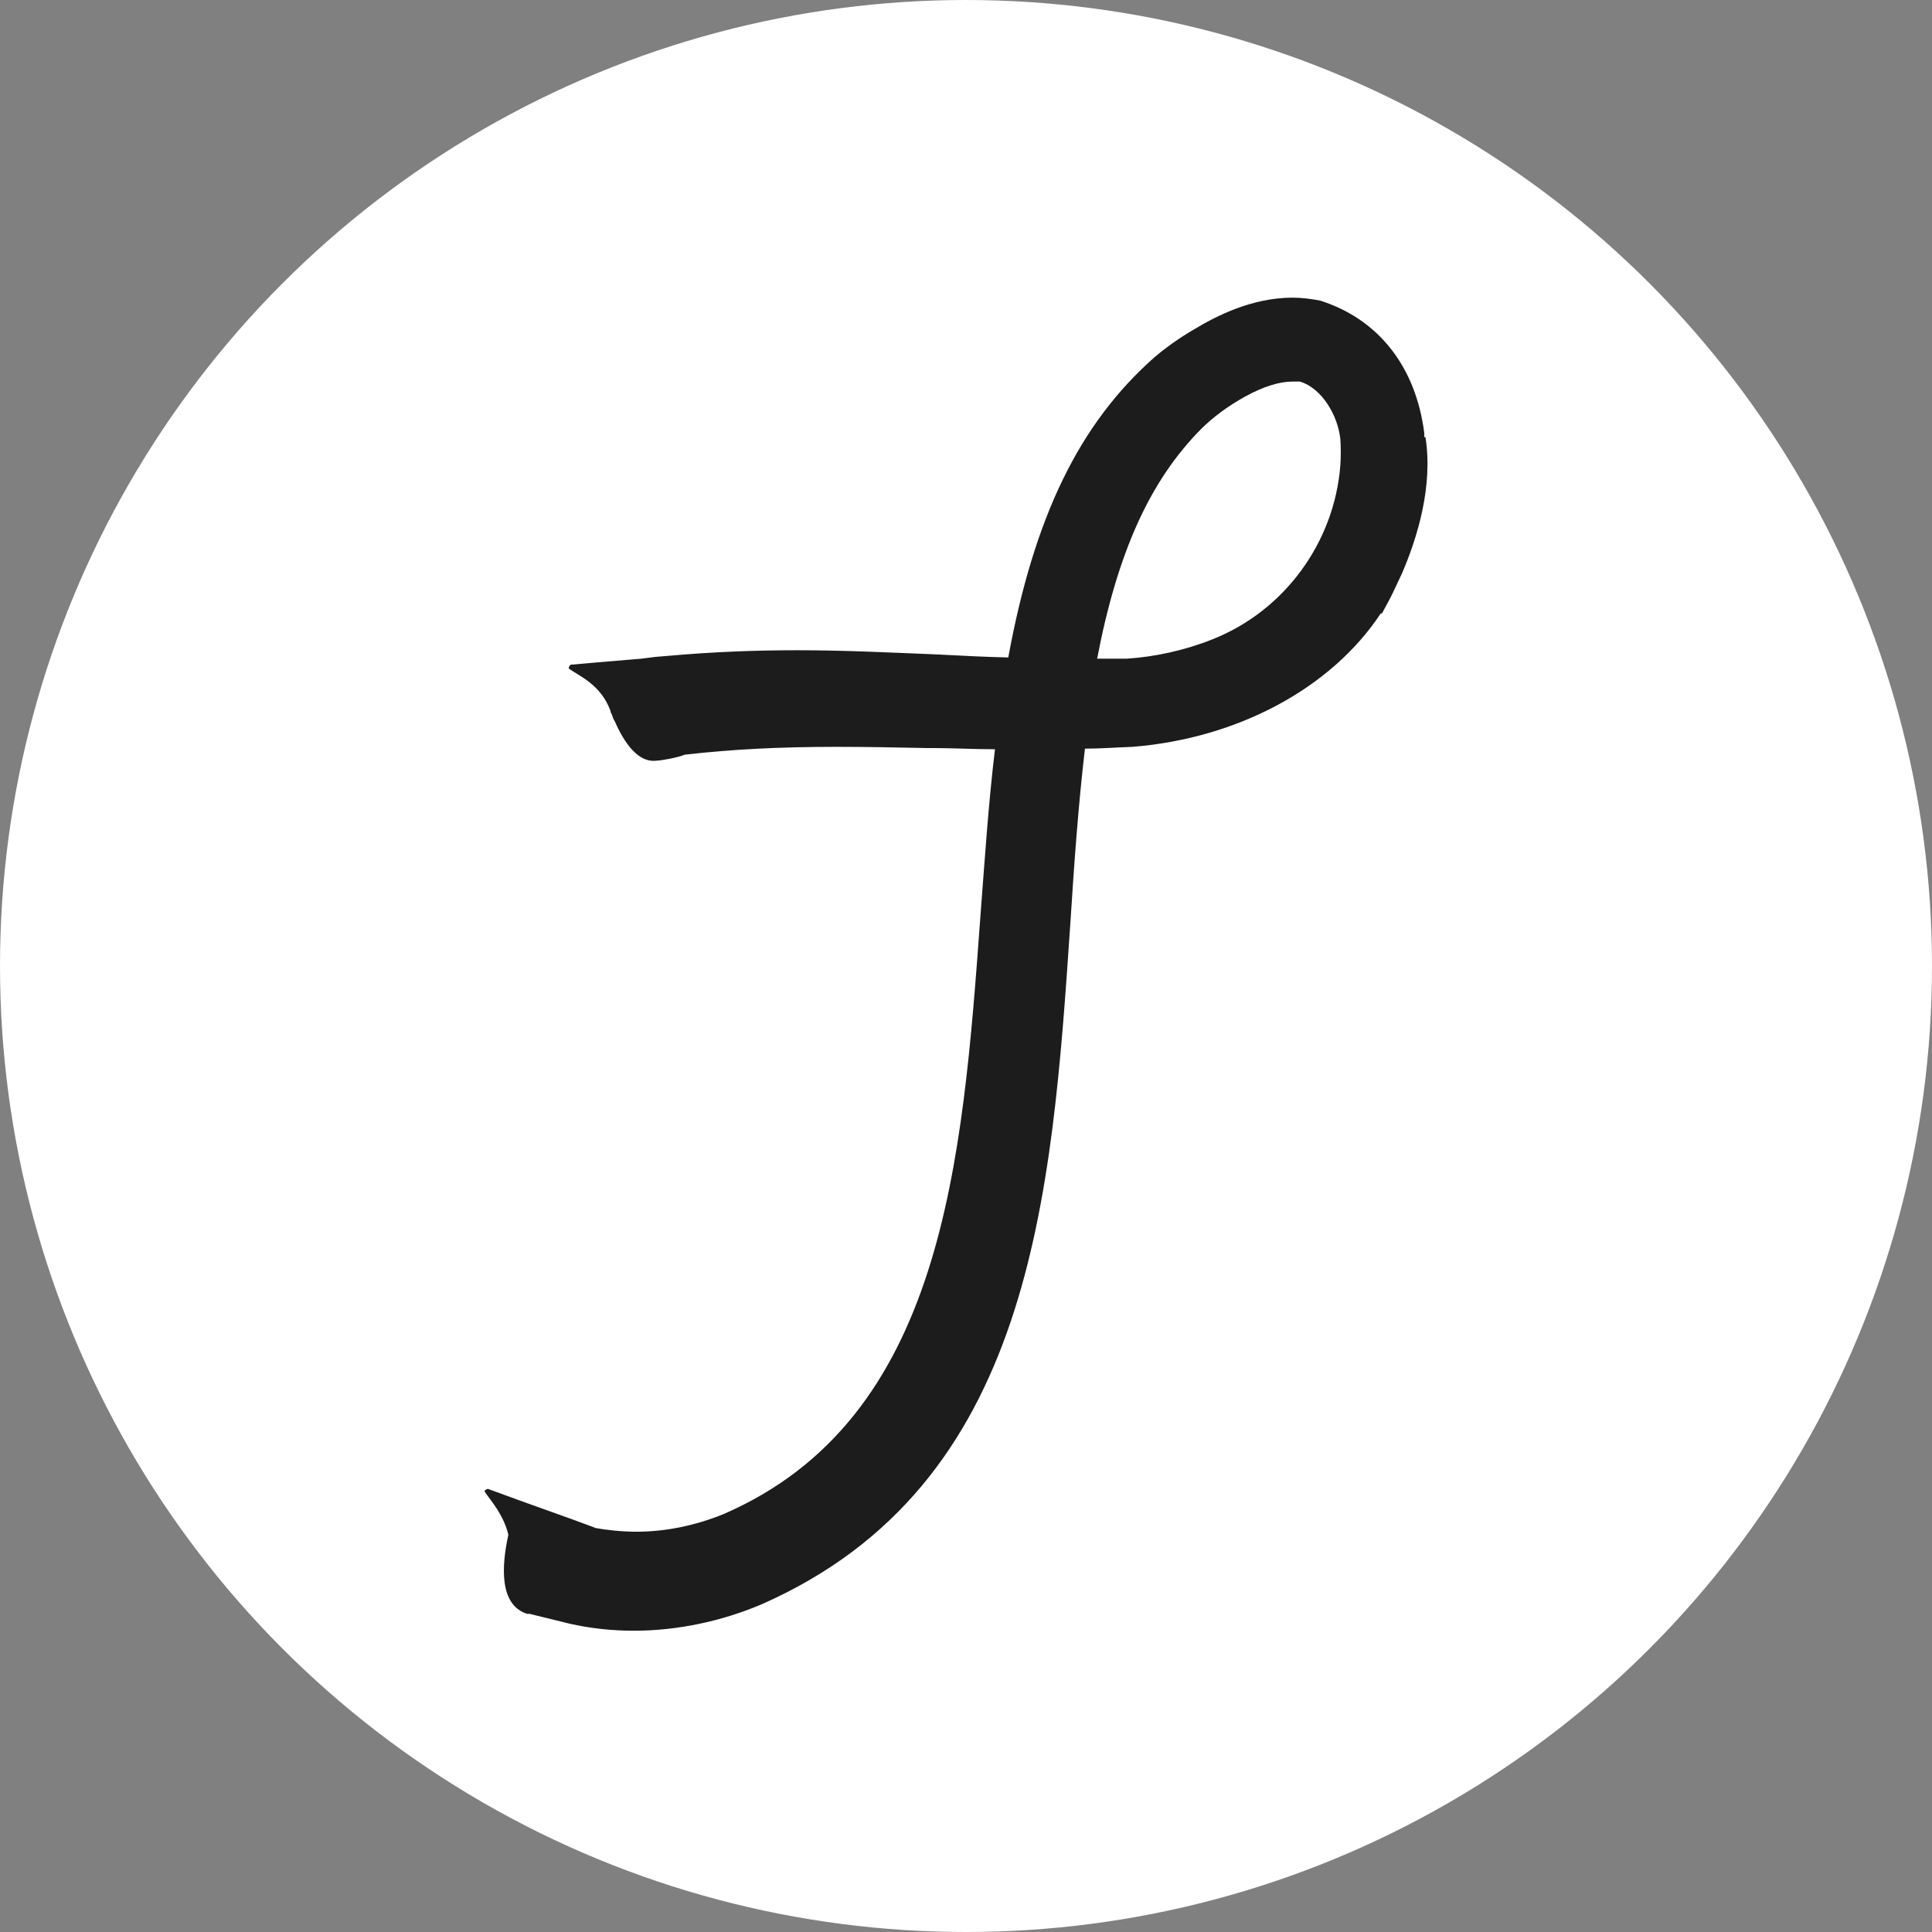
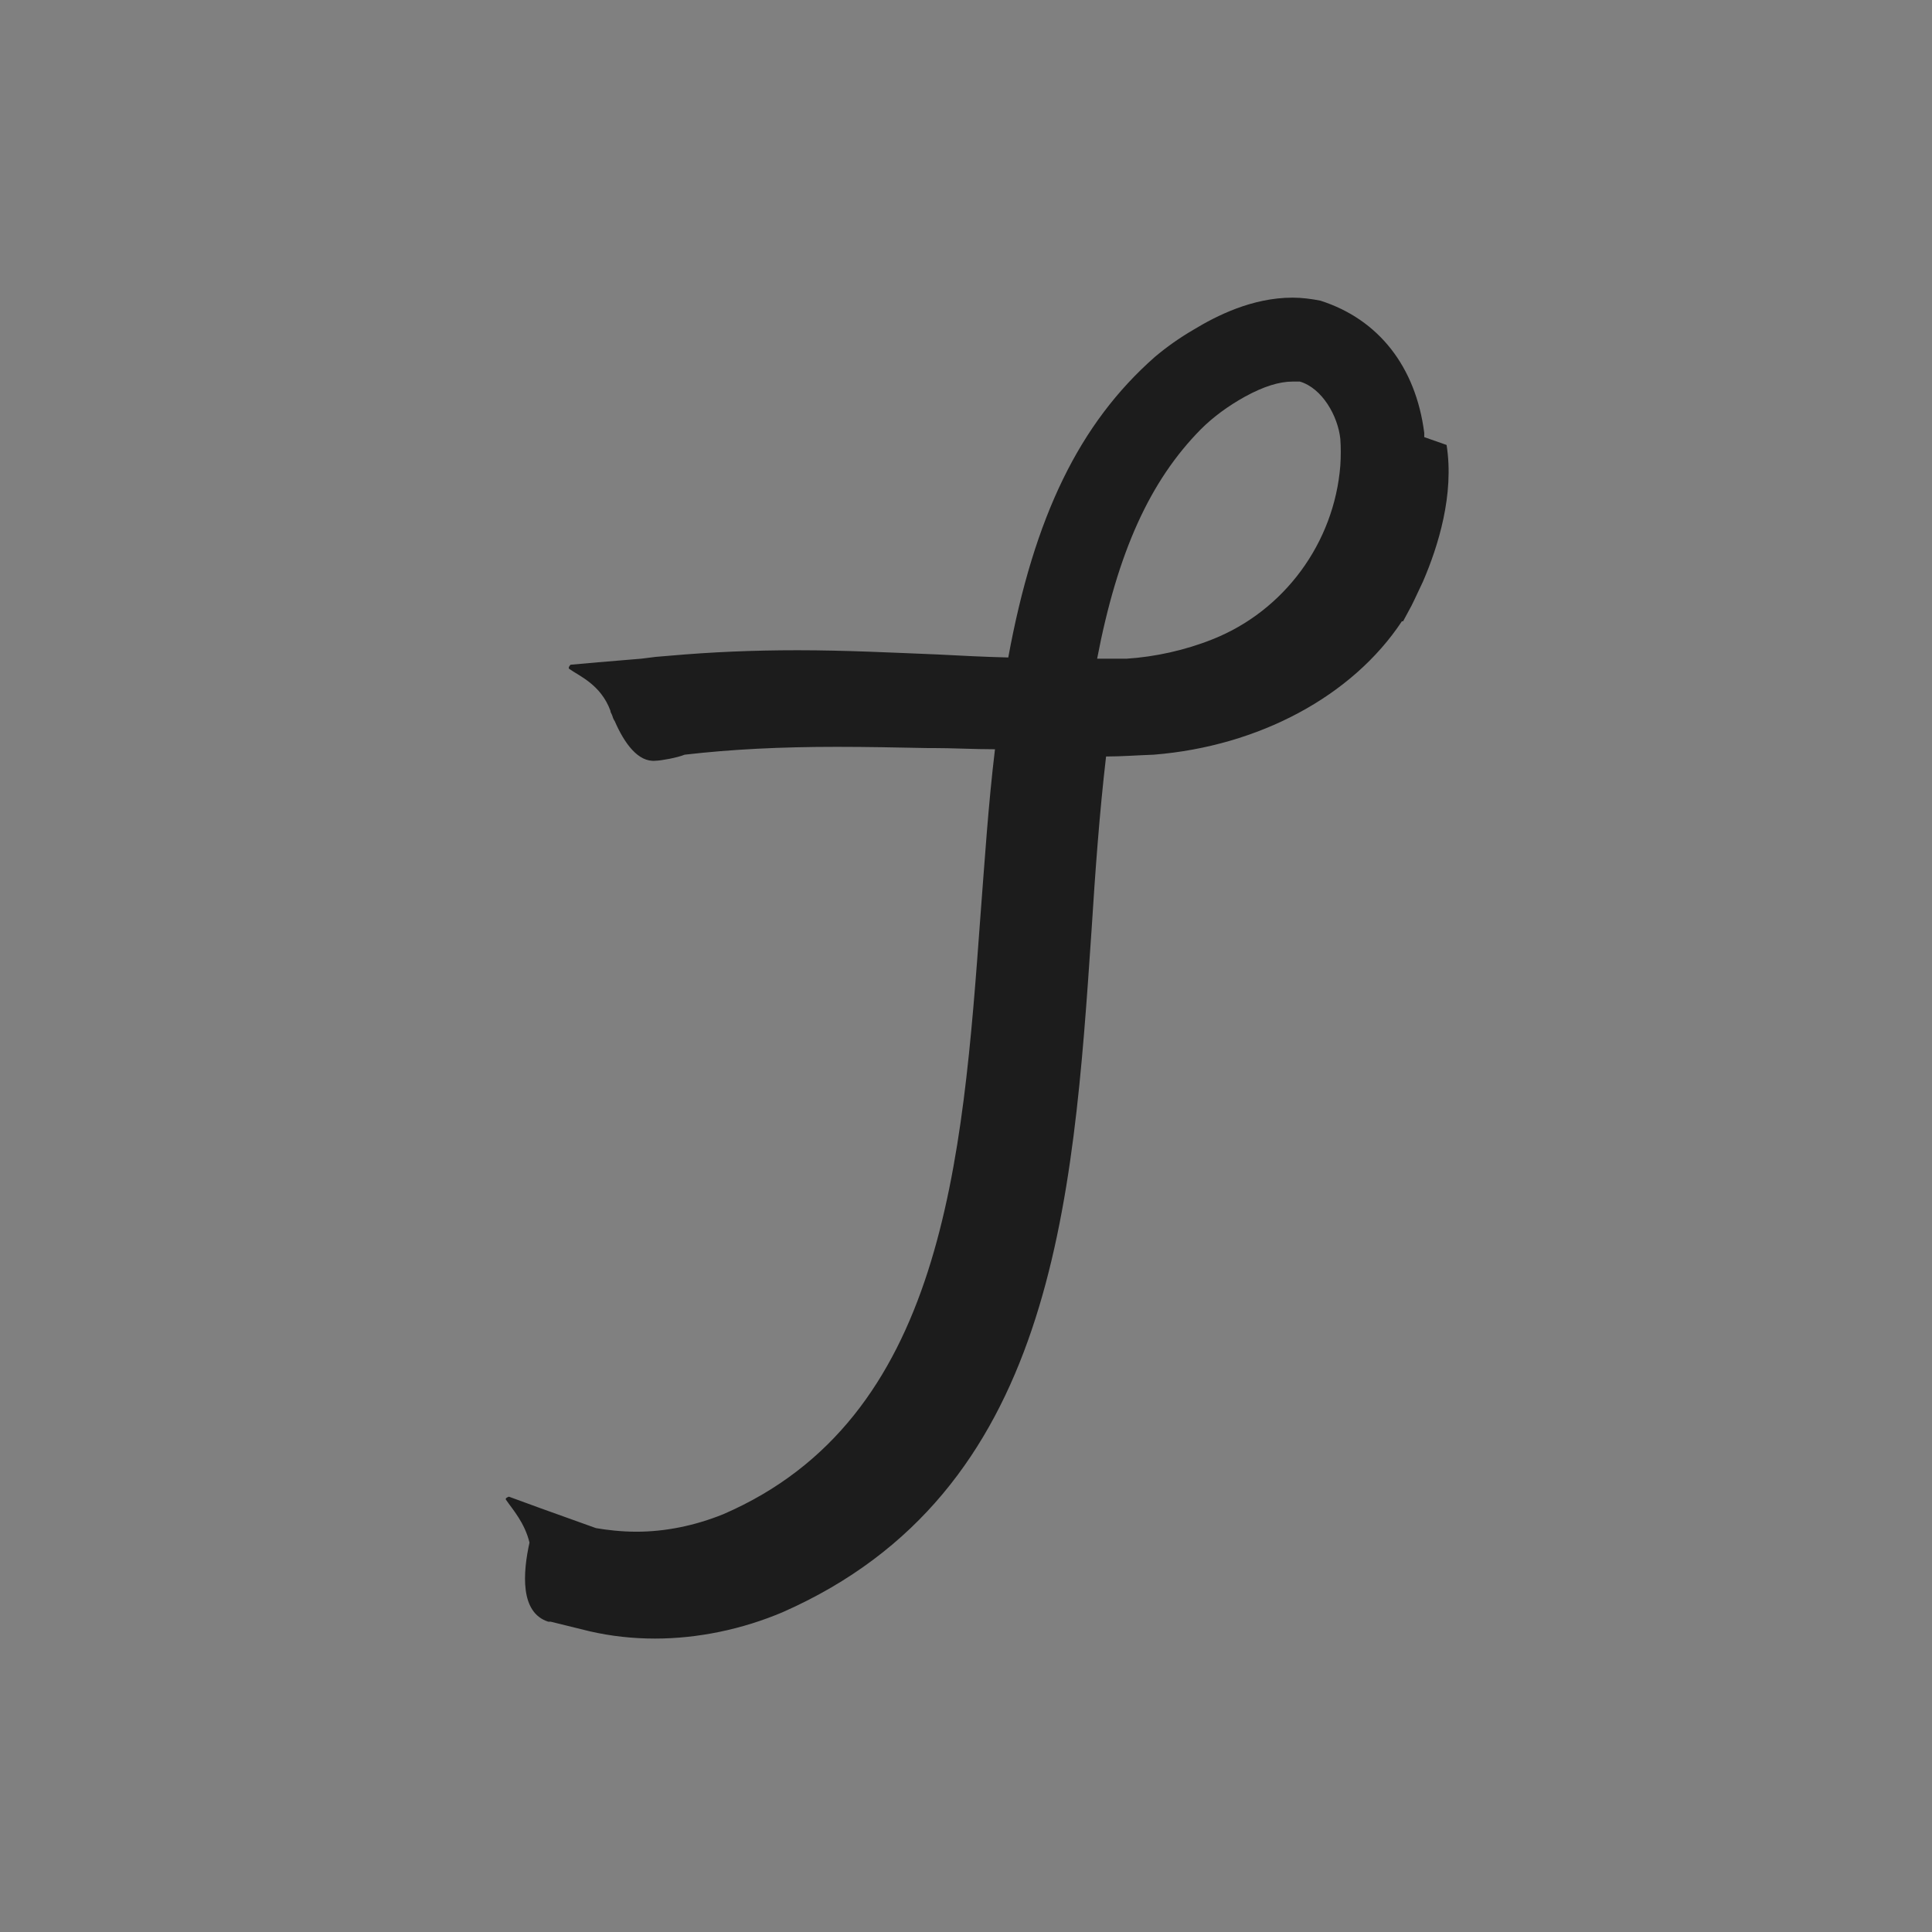
<svg xmlns="http://www.w3.org/2000/svg" id="_レイヤー_1" data-name="レイヤー 1" viewBox="0 0 32 32">
  <rect x="0" y="0" width="32" height="32" fill="#808080" stroke="none" />
  <defs>
    <style>
      .cls-1 {
        fill: #1c1c1c;
      }

      .cls-1, .cls-2 {
        stroke-width: 0px;
      }

      .cls-2 {
        fill: #fff;
      }
    </style>
  </defs>
-   <circle class="cls-2" cx="16" cy="16" r="16" />
-   <path class="cls-1" d="M23.59,7.24v-.07c-.14-1.09-.75-1.88-1.72-2.19-.15-.03-.31-.05-.46-.05-.67,0-1.26.3-1.64.53-.24.14-.45.29-.64.45-1.25,1.1-2,2.64-2.43,4.98-.4-.01-.79-.03-1.17-.05-.75-.03-1.52-.07-2.32-.07-.74,0-1.43.03-2.11.09l-.24.02-.24.03-.72.06s0,0,0,0l-.45.04s-.05.05-.02.07c.17.12.52.26.68.69,0,.03.02.05.03.08.02.07.04.09.04.09.16.37.39.69.68.66.08,0,.36-.05.48-.1.78-.09,1.59-.13,2.52-.13.5,0,.99.01,1.49.02h.09c.34,0,.69.02,1.04.02-.11.91-.17,1.84-.24,2.75-.3,4.1-.61,8.34-4.26,9.92-.47.19-.96.29-1.44.29-.25,0-.5-.03-.67-.06l-.35-.13h0s-.92-.33-.92-.33c0,0,0,0,0,0l-.52-.19s-.07.02-.05.05c.11.16.31.38.39.71-.11.5-.16,1.16.31,1.31.01,0,.02,0,.04,0h0s.65.16.65.16c.35.08.71.12,1.08.12.7,0,1.44-.15,2.12-.44,4.48-1.98,4.8-6.72,5.11-11.3.06-.95.13-1.93.24-2.87.25,0,.51-.02.79-.03,1.74-.14,3.29-.97,4.11-2.21h.02s.14-.26.14-.26c0,0,.07-.14.19-.4.25-.58.52-1.44.39-2.26ZM18.17,10.92c.34-1.78.88-2.96,1.72-3.81.21-.21.46-.39.73-.54.31-.17.57-.25.79-.25.06,0,.11,0,.12,0h0c.37.11.63.57.67.95.01.14.01.29,0,.44-.1,1.28-.93,2.41-2.12,2.88-.45.18-.95.29-1.42.32-.17,0-.33,0-.49,0Z" />
+   <path class="cls-1" d="M23.59,7.24v-.07c-.14-1.09-.75-1.88-1.72-2.19-.15-.03-.31-.05-.46-.05-.67,0-1.26.3-1.64.53-.24.14-.45.29-.64.45-1.25,1.1-2,2.64-2.43,4.98-.4-.01-.79-.03-1.17-.05-.75-.03-1.52-.07-2.32-.07-.74,0-1.43.03-2.11.09l-.24.02-.24.03-.72.06s0,0,0,0l-.45.04s-.05.05-.02.07c.17.12.52.26.68.69,0,.03.02.05.03.08.02.07.04.09.04.09.16.37.39.69.68.66.08,0,.36-.05.48-.1.78-.09,1.59-.13,2.52-.13.5,0,.99.01,1.49.02h.09c.34,0,.69.02,1.04.02-.11.91-.17,1.84-.24,2.75-.3,4.1-.61,8.34-4.26,9.92-.47.19-.96.29-1.44.29-.25,0-.5-.03-.67-.06h0s-.92-.33-.92-.33c0,0,0,0,0,0l-.52-.19s-.07.02-.05.05c.11.16.31.38.39.71-.11.5-.16,1.16.31,1.31.01,0,.02,0,.04,0h0s.65.16.65.16c.35.08.71.12,1.08.12.7,0,1.44-.15,2.12-.44,4.48-1.98,4.8-6.72,5.11-11.3.06-.95.13-1.93.24-2.87.25,0,.51-.02.79-.03,1.74-.14,3.29-.97,4.11-2.21h.02s.14-.26.14-.26c0,0,.07-.14.19-.4.25-.58.52-1.44.39-2.26ZM18.17,10.92c.34-1.78.88-2.96,1.72-3.81.21-.21.46-.39.73-.54.31-.17.57-.25.79-.25.06,0,.11,0,.12,0h0c.37.11.63.57.67.95.01.14.01.29,0,.44-.1,1.28-.93,2.41-2.12,2.88-.45.18-.95.29-1.42.32-.17,0-.33,0-.49,0Z" />
</svg>